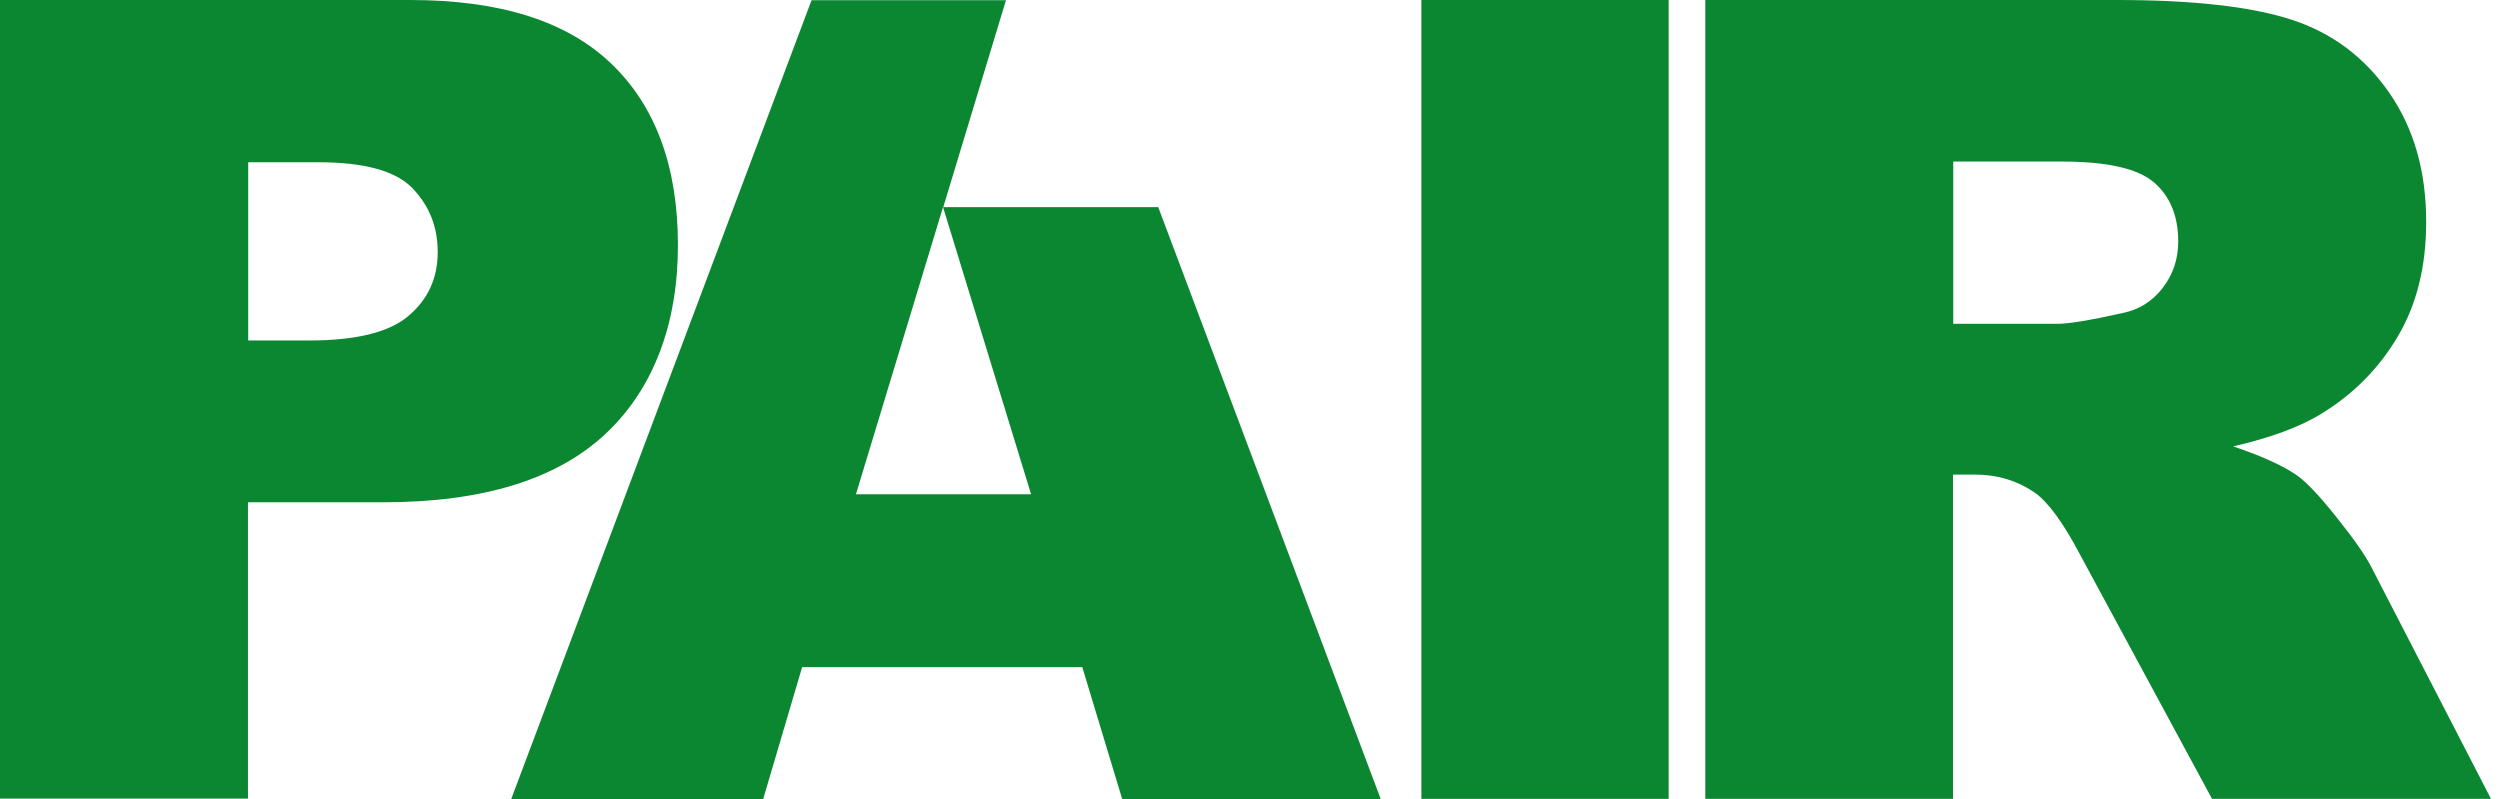
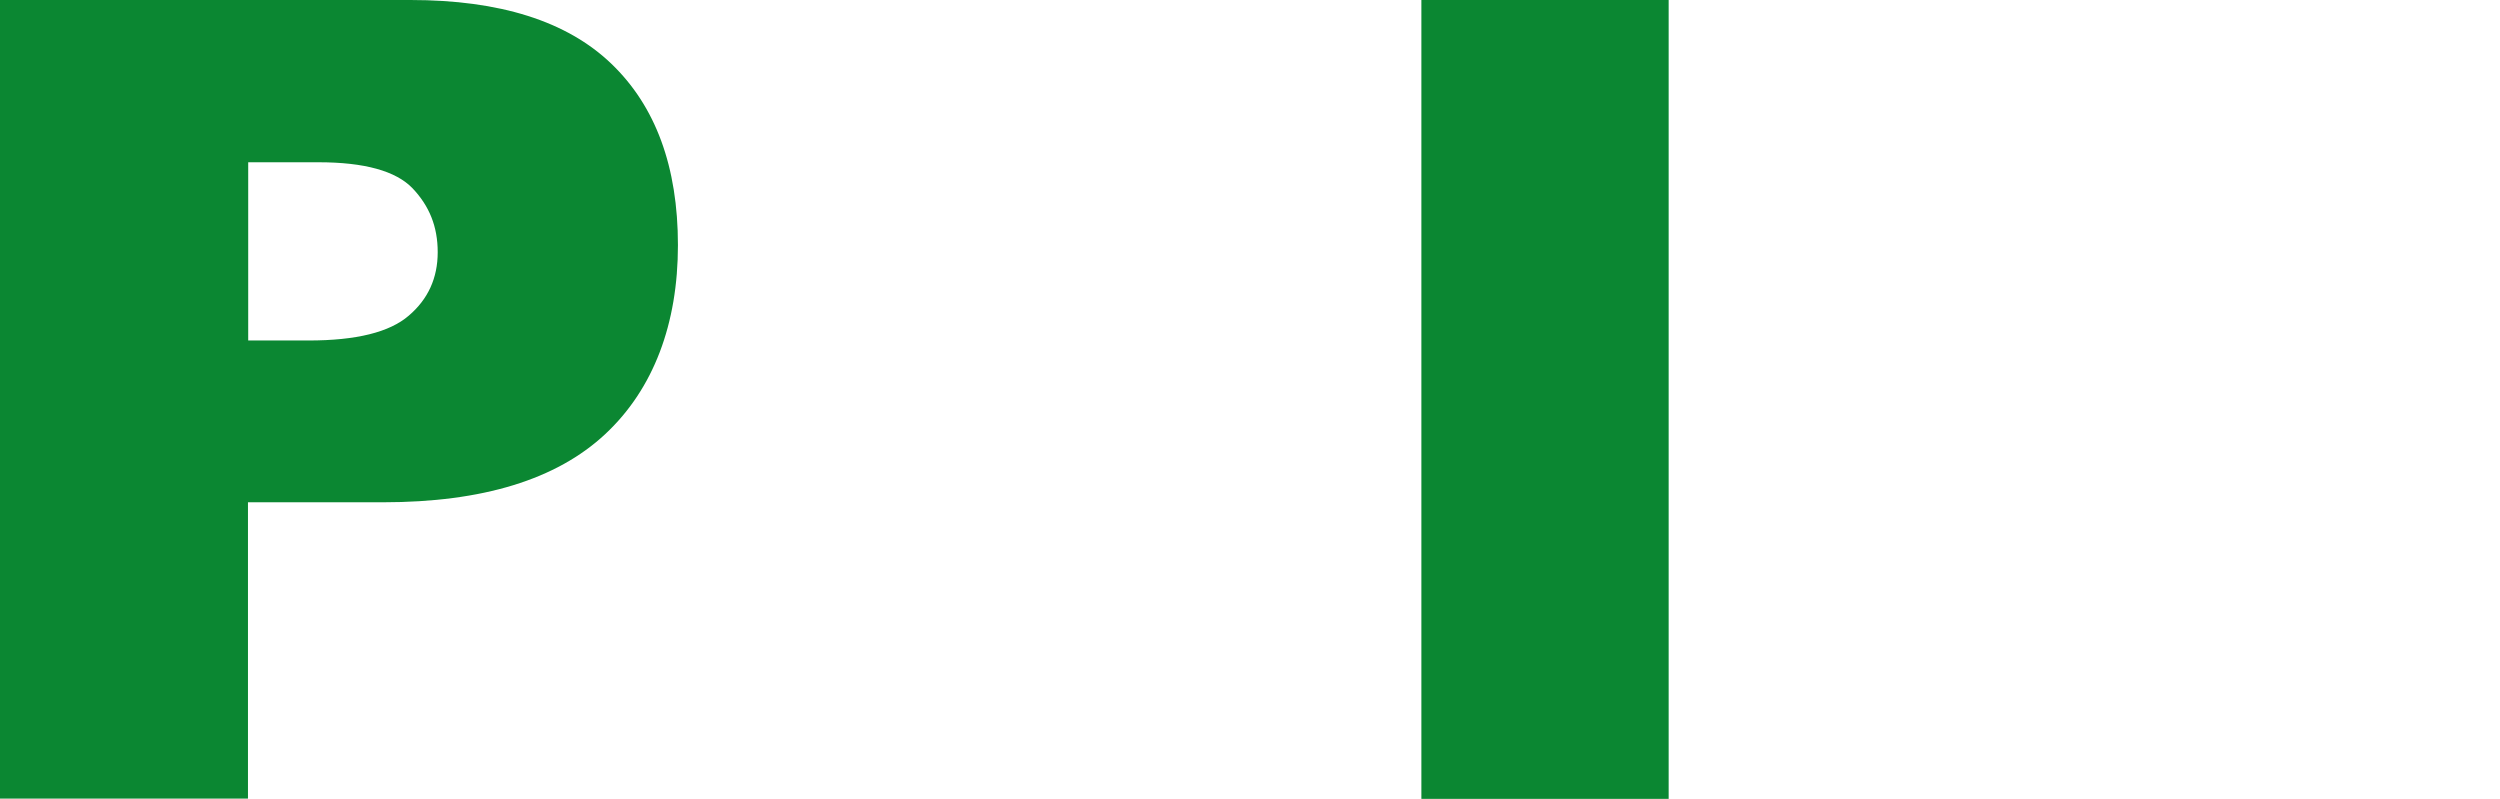
<svg xmlns="http://www.w3.org/2000/svg" width="219" height="70" viewBox="0 0 219 70" fill="none">
  <path d="M0.021 0H35.957C43.794 0 49.657 1.851 53.545 5.575C57.432 9.298 59.387 14.605 59.387 21.476C59.387 28.346 57.268 34.065 53.01 38.035C48.752 42.005 42.272 44 33.55 44H21.722V69.96H0V0H0.021ZM21.743 29.827H27.029C31.205 29.827 34.126 29.107 35.813 27.647C37.5 26.207 38.343 24.355 38.343 22.093C38.343 19.83 37.603 18.04 36.142 16.497C34.682 14.975 31.925 14.214 27.893 14.214H21.743V29.827Z" fill="#0B8732" />
  <path d="M124.513 0H146.174V69.981H124.513V0Z" fill="#0B8732" />
-   <path d="M149.383 69.981V0H185.422C192.108 0 197.209 0.576 200.747 1.728C204.285 2.88 207.124 4.999 209.284 8.105C211.444 11.211 212.534 14.975 212.534 19.439C212.534 23.327 211.711 26.659 210.045 29.477C208.379 32.295 206.116 34.579 203.216 36.327C201.364 37.438 198.834 38.364 195.625 39.104C198.196 39.968 200.068 40.832 201.261 41.676C202.064 42.252 203.216 43.465 204.717 45.358C206.219 47.23 207.227 48.69 207.741 49.698L218.211 69.981H193.774L182.213 48.587C180.753 45.81 179.436 44.021 178.305 43.198C176.741 42.108 174.972 41.573 172.998 41.573H171.085V69.981H149.362H149.383ZM171.105 28.367H180.218C181.205 28.367 183.118 28.058 185.936 27.42C187.376 27.132 188.528 26.412 189.454 25.219C190.359 24.047 190.812 22.689 190.812 21.167C190.812 18.904 190.092 17.176 188.672 15.963C187.232 14.749 184.558 14.152 180.609 14.152H171.105V28.387V28.367Z" fill="#0B8732" />
-   <path d="M101.473 18.101V18.142H82.631L88.123 0.02H71.091L44.781 70H66.853L70.268 58.439H94.808L98.305 70H120.953L101.453 18.122L101.473 18.101ZM74.979 43.3L82.61 18.142L90.324 43.3H74.958H74.979Z" fill="#0B8732" />
</svg>